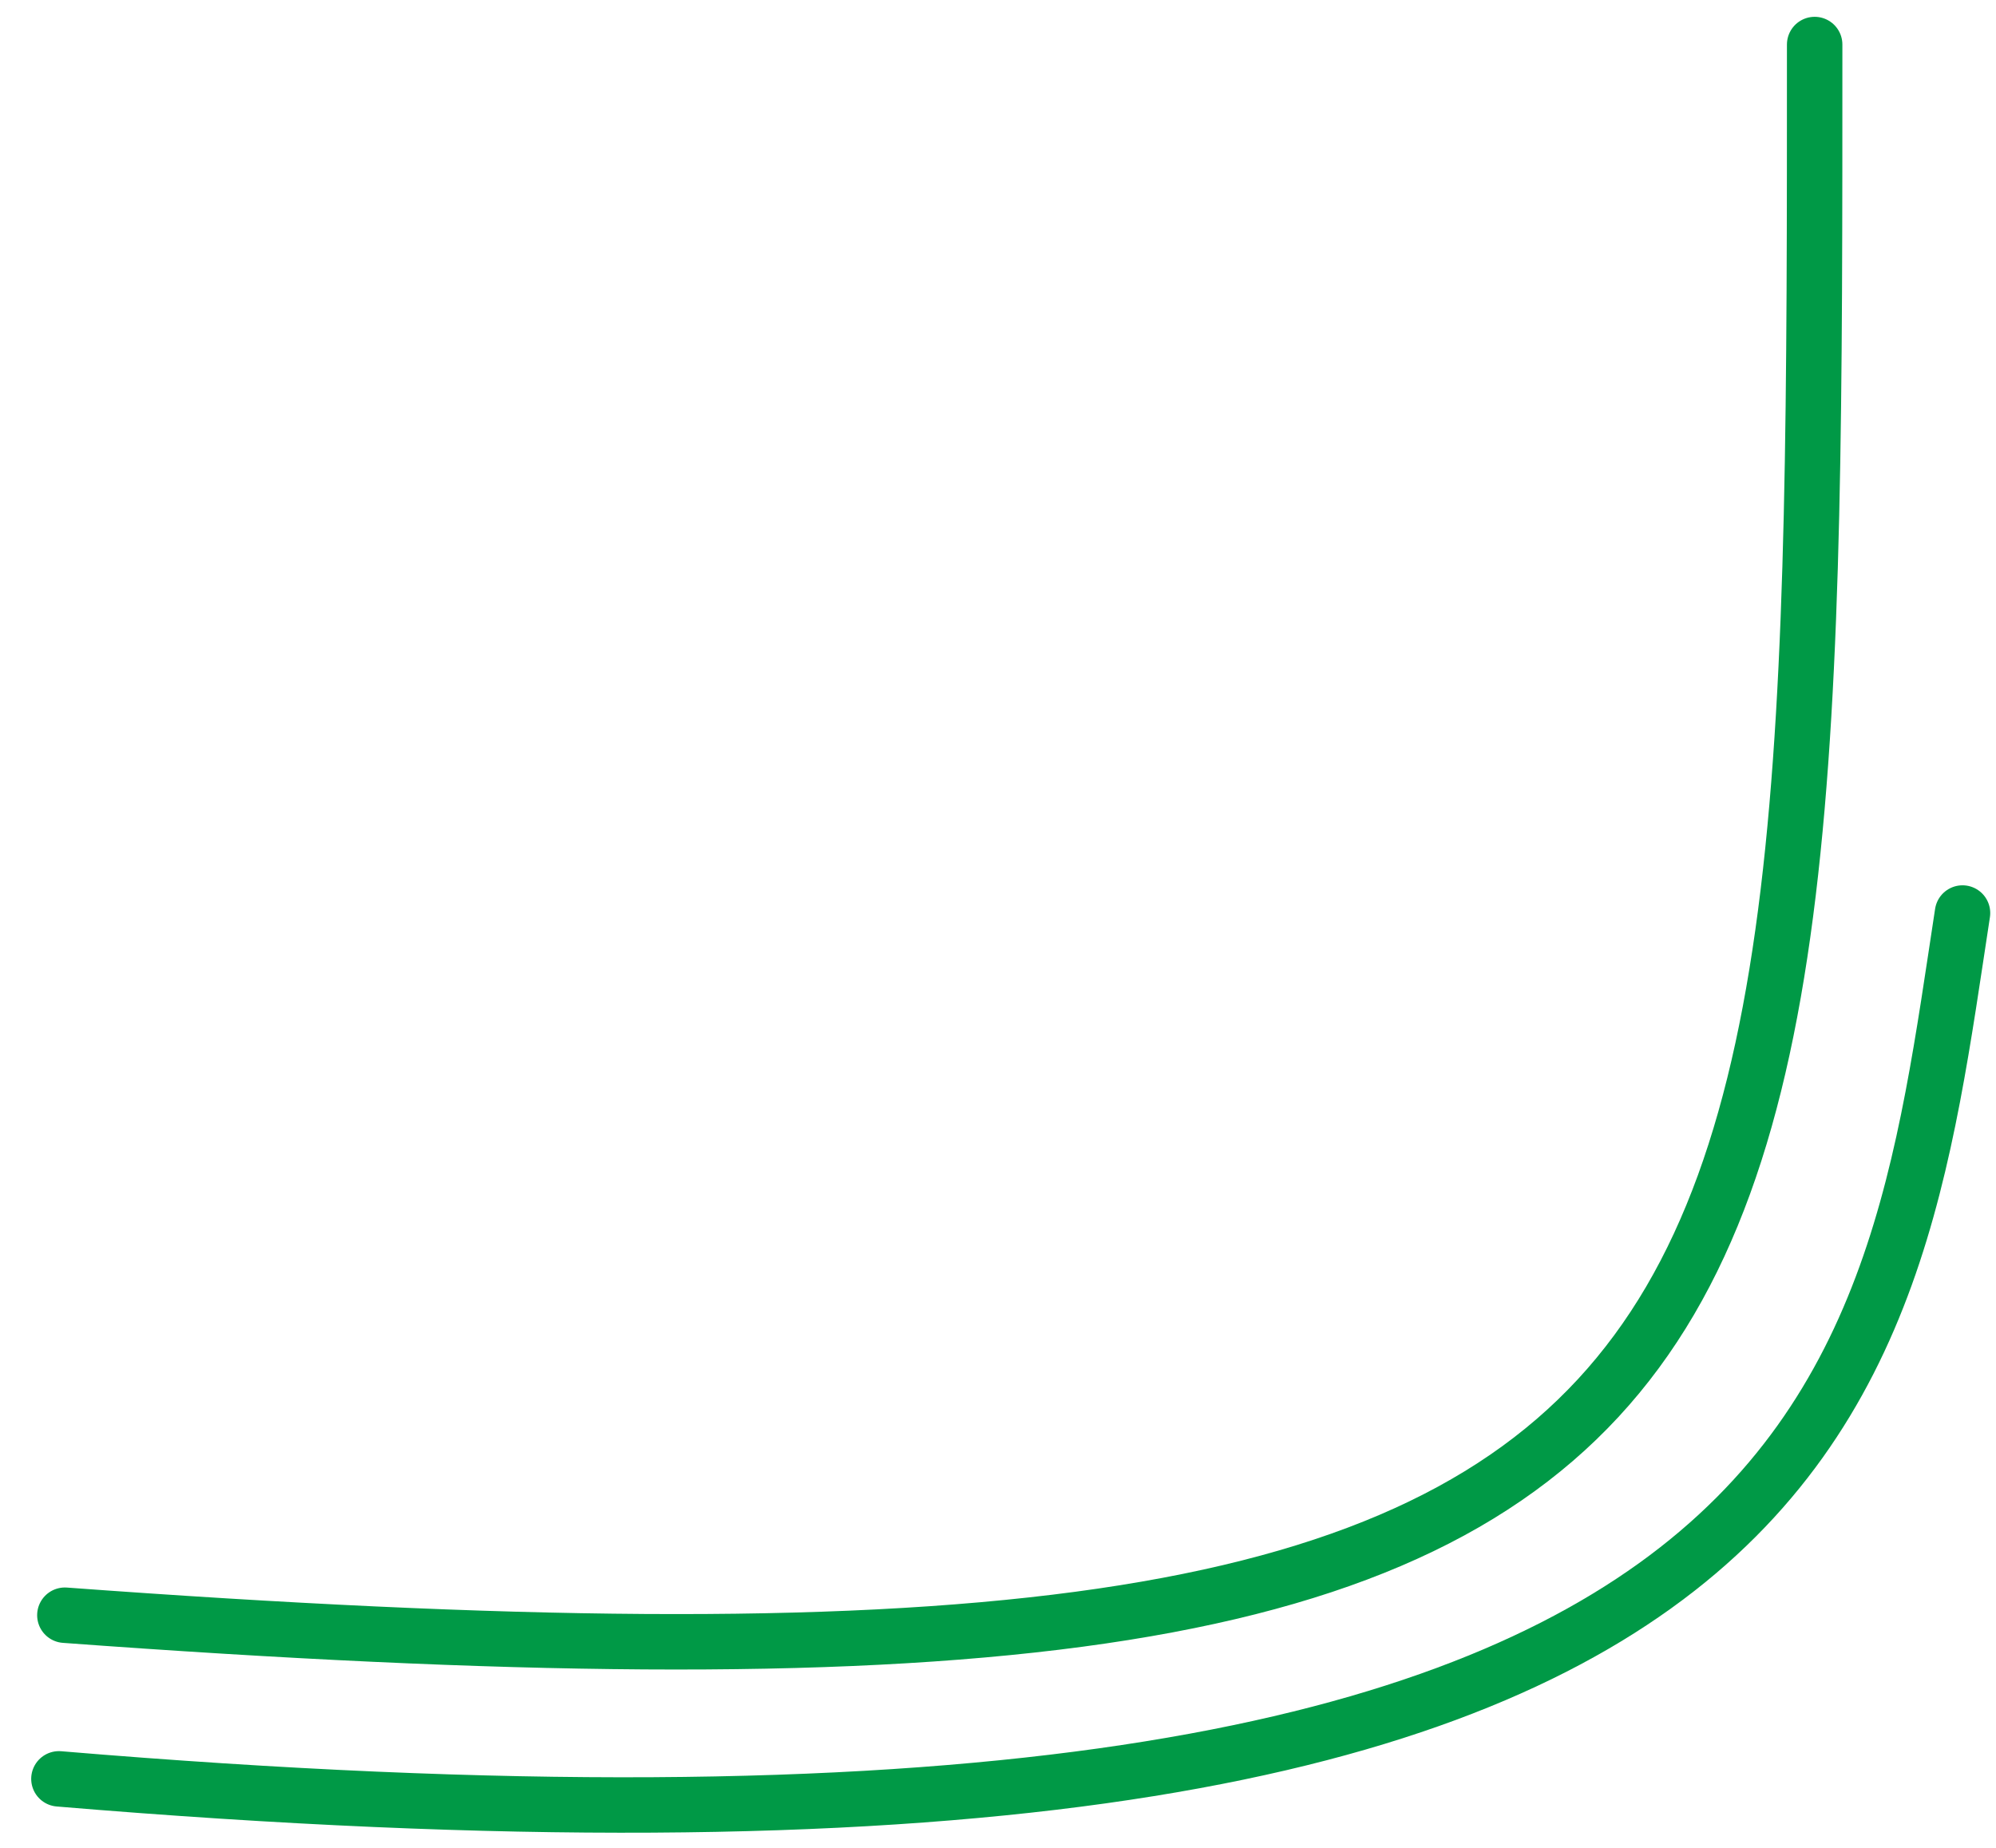
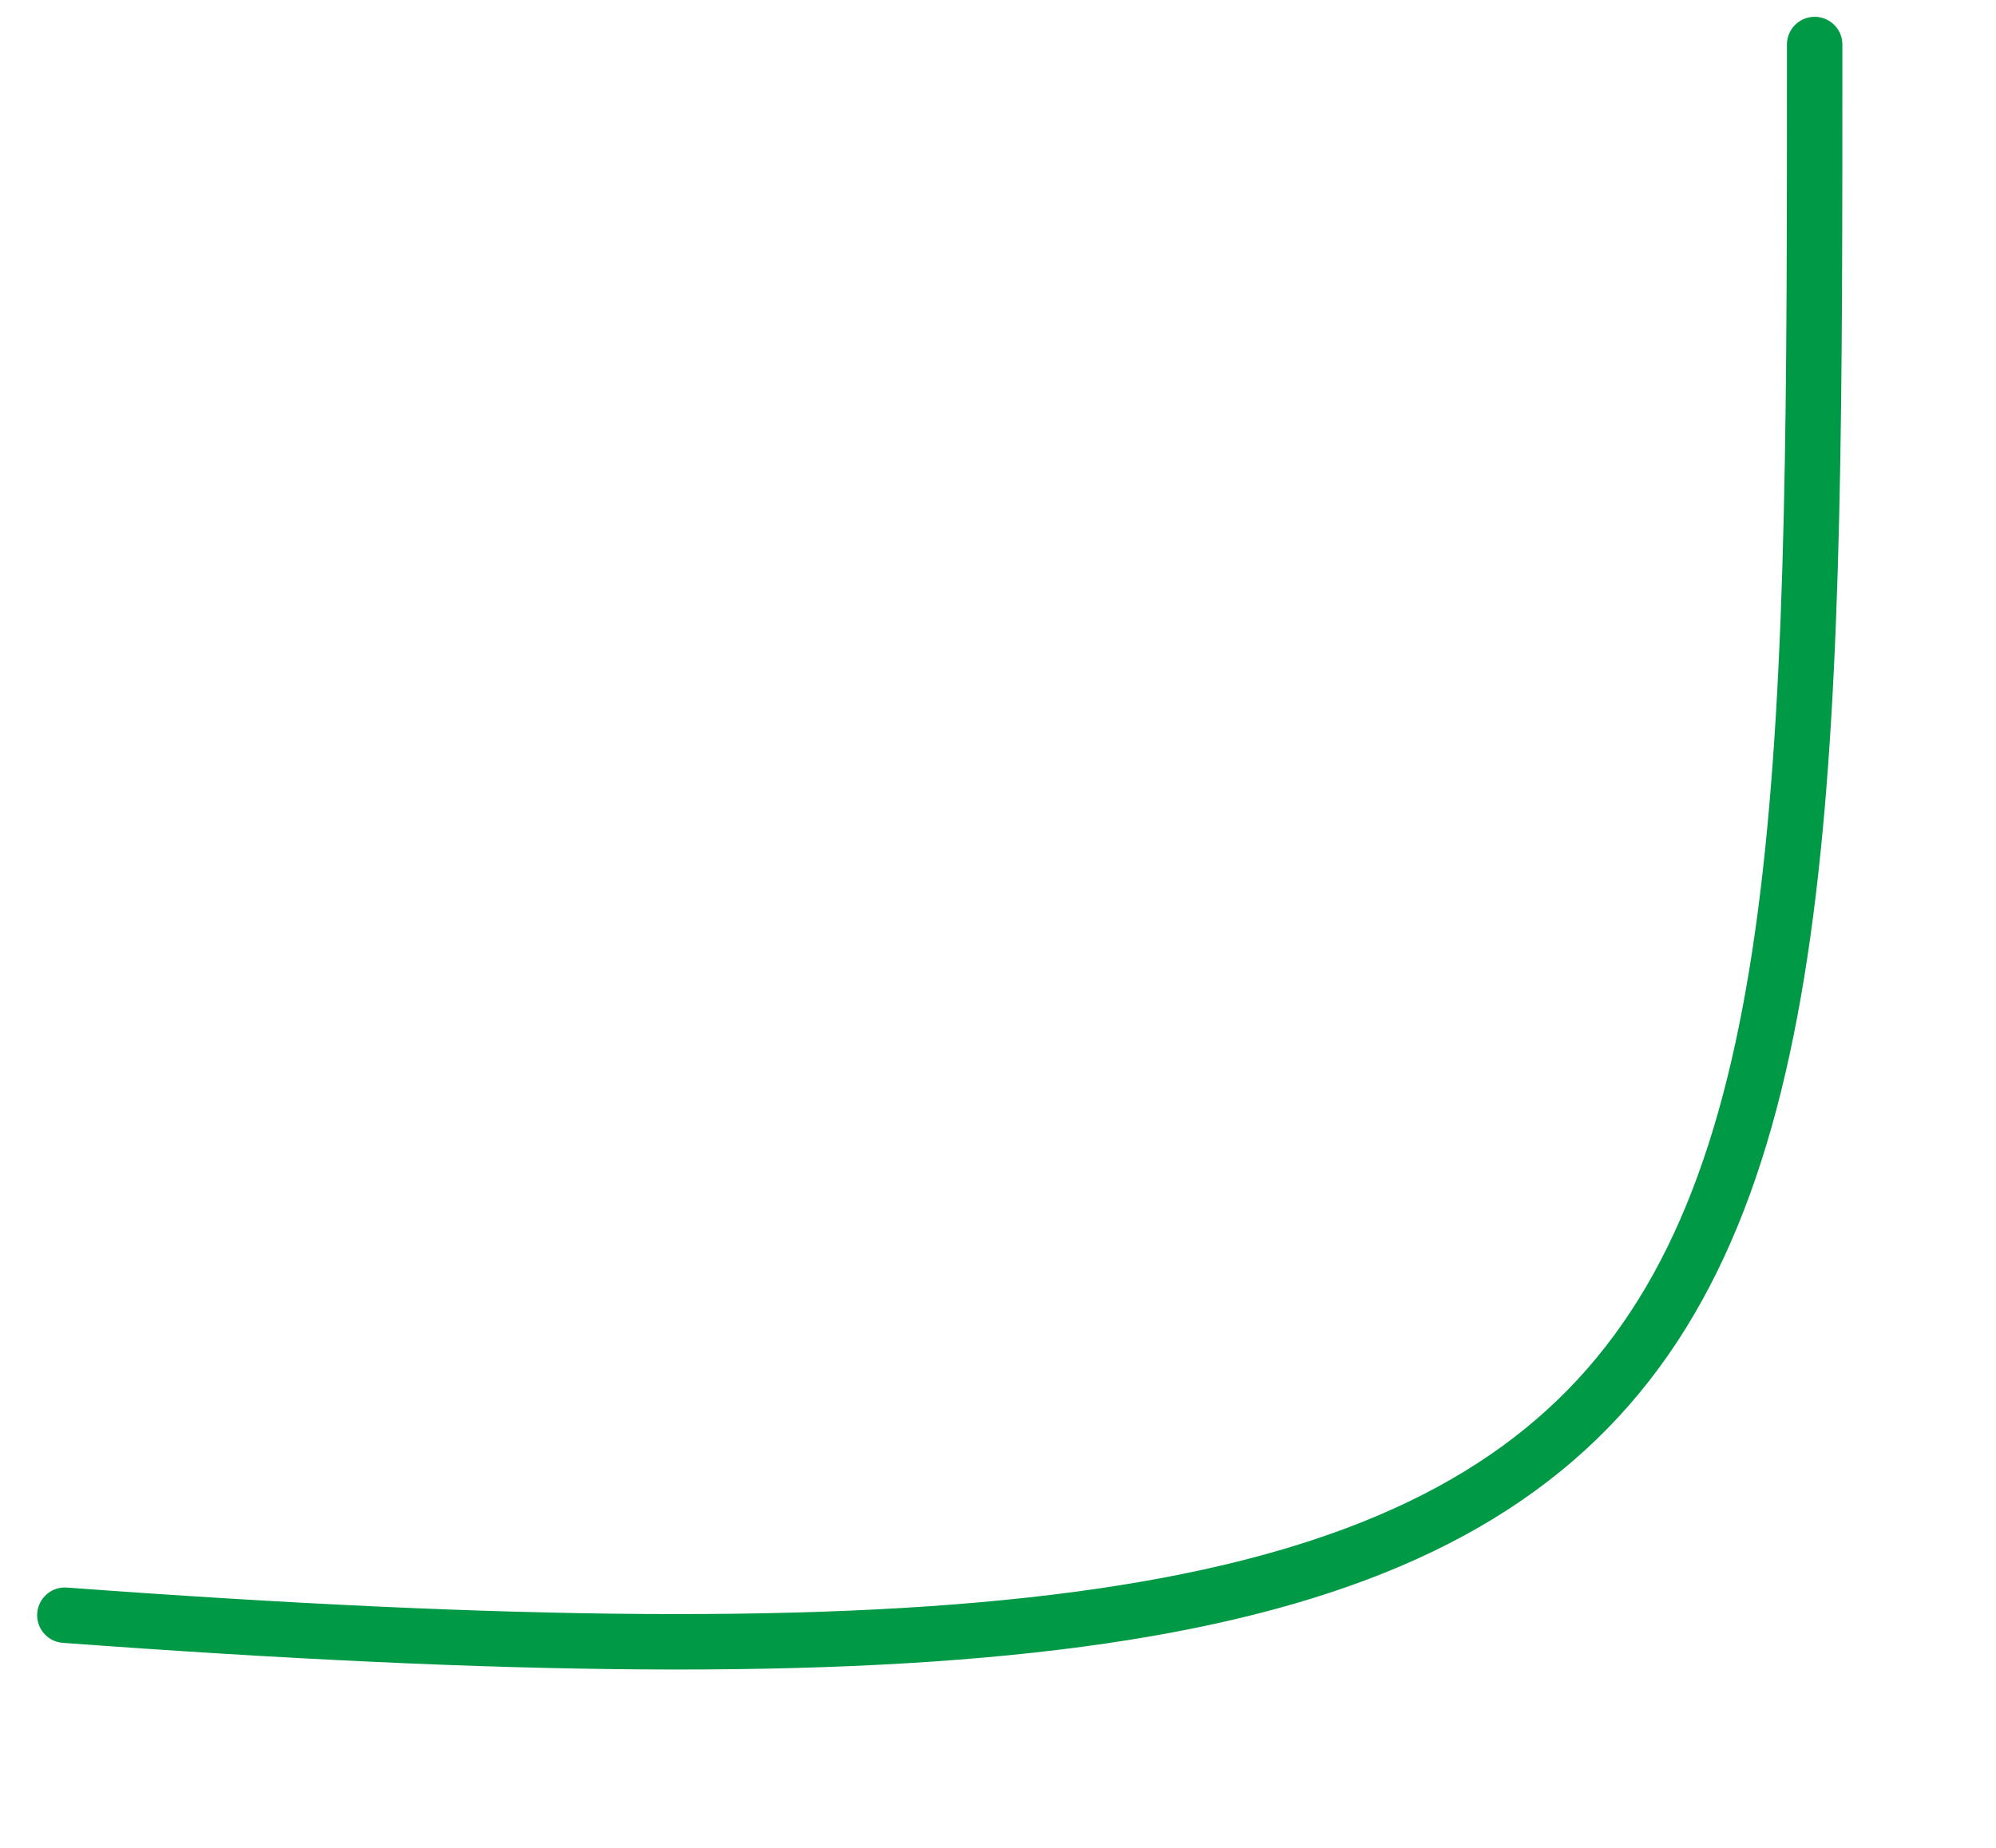
<svg xmlns="http://www.w3.org/2000/svg" width="54" height="50" viewBox="0 0 54 50" fill="none">
  <path d="M49.094 1.205C49.094 38.705 49.255 47.205 1.755 43.705" stroke="#009946" stroke-width="1.5" stroke-linecap="round" />
-   <path d="M53.094 24.705C51.068 37.947 50.094 52.205 1.594 48.133" stroke="#009946" stroke-width="1.5" stroke-linecap="round" />
</svg>